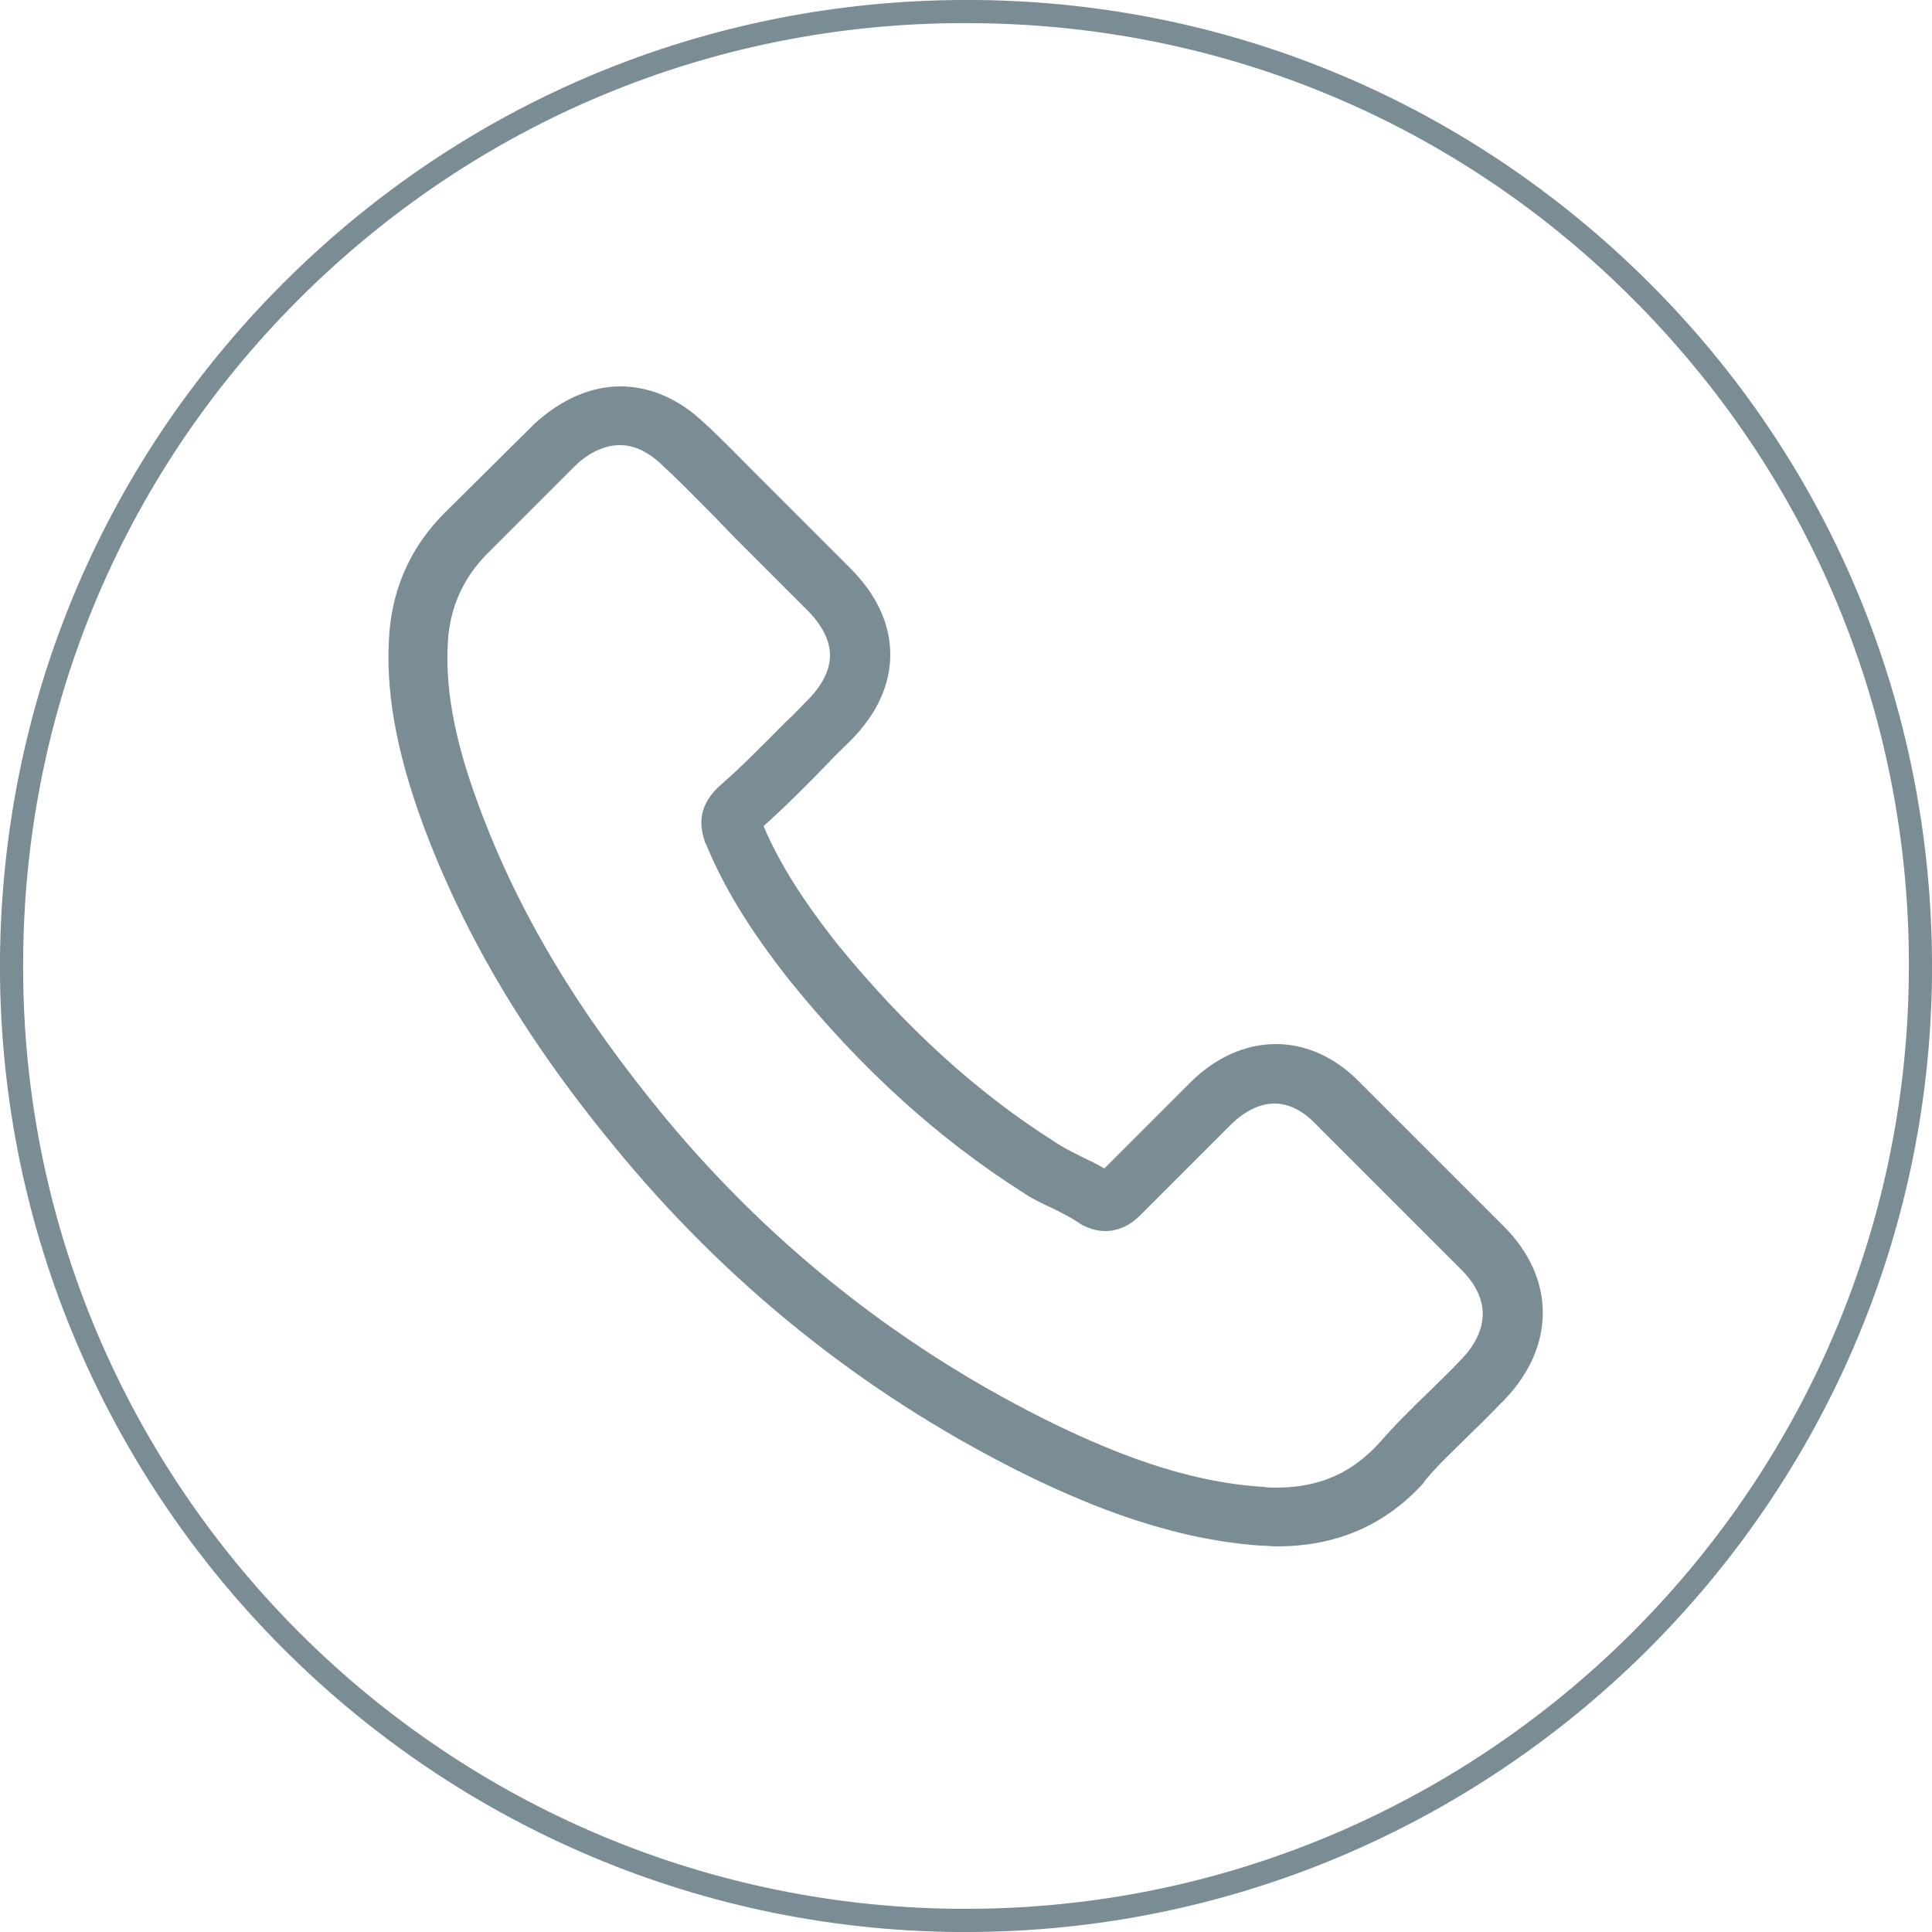
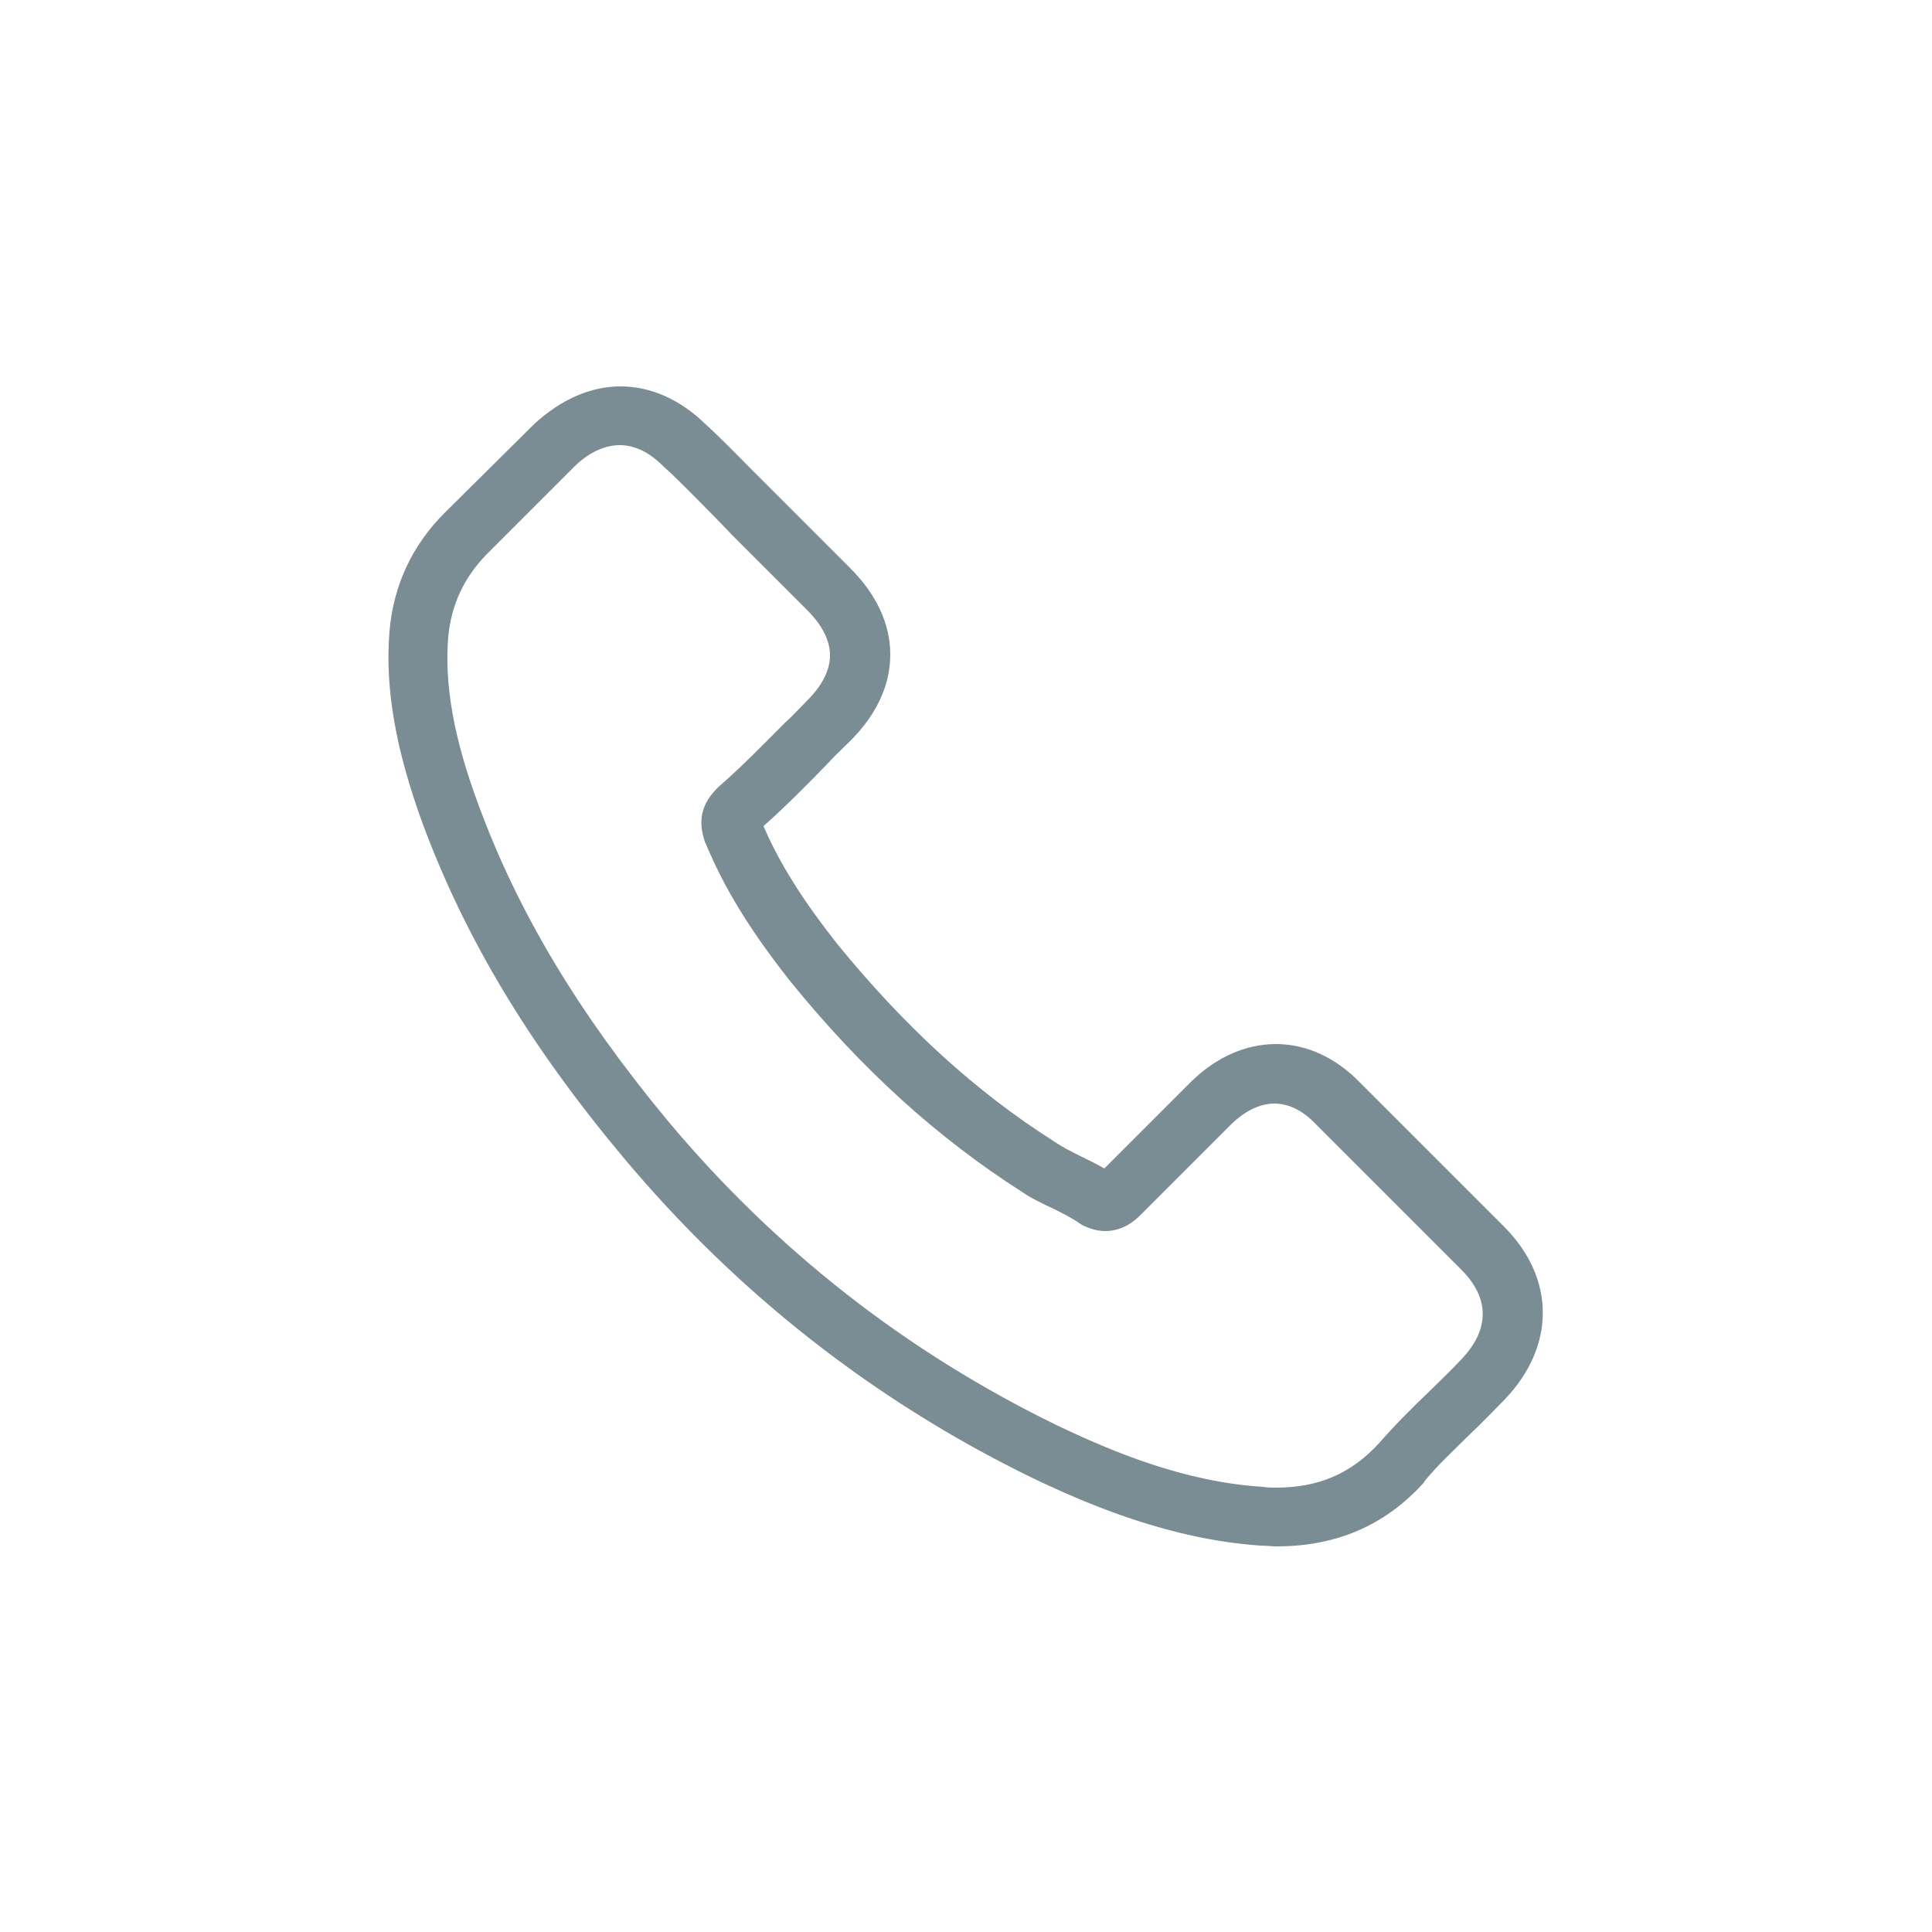
<svg xmlns="http://www.w3.org/2000/svg" version="1.1" id="icon" x="0px" y="0px" viewBox="0 0 250 250" style="enable-background:new 0 0 250 250;" xml:space="preserve">
  <style type="text/css">
	.st0{fill:#7A8C94;}
</style>
  <g id="tel">
-     <path class="st0" d="M125,250c-0.4,0-0.9,0-1.3,0C54.8,249.3-0.7,192.6,0,123.7c0.4-33.4,13.7-64.6,37.6-88S93-0.3,126.3,0   c33.4,0.3,64.6,13.7,88,37.5s36,55.4,35.7,88.8C249.3,194.8,193.3,250,125,250L125,250z M123.7,247c0.4,0,0.9,0,1.3,0   c66.7,0,121.3-53.9,122-120.7c0.4-32.6-12-63.4-34.8-86.7C189.4,16.3,158.9,3.3,126.3,3C93.7,2.6,62.9,15,39.6,37.8   C16.3,60.6,3.3,91.1,3,123.7C2.2,191,56.4,246.3,123.7,247z" />
    <path class="st0" d="M80.6,149.7c14.8,17.7,32.6,31.6,52.9,41.5c7.7,3.7,18.1,8,29.6,8.8c0.7,0,1.4,0.1,2.1,0.1   c7.7,0,14-2.7,19-8.2c0,0,0.1-0.1,0.1-0.2c1.8-2.2,3.9-4.1,6-6.2c1.5-1.4,2.9-2.9,4.4-4.4c6.6-6.9,6.6-15.7-0.1-22.4L176,140.1   c-3.2-3.3-7-5-10.9-5s-7.8,1.7-11.1,5l-11.1,11.1c-1-0.6-2.1-1.1-3.1-1.6c-1.2-0.6-2.4-1.2-3.4-1.9c-10.1-6.4-19.3-14.8-28.1-25.6   c-4.4-5.6-7.4-10.3-9.5-15.2c2.9-2.6,5.7-5.4,8.3-8.1c0.9-1,1.9-1.9,2.9-2.9c3.4-3.4,5.2-7.2,5.2-11.2s-1.8-7.8-5.2-11.2l-9.3-9.3   c-1.1-1.1-2.1-2.1-3.2-3.2c-2.1-2.1-4.2-4.3-6.3-6.2c-3.2-3.1-7-4.8-10.9-4.8s-7.7,1.7-11.1,4.8L57.5,66.4   c-4.2,4.2-6.6,9.4-7.1,15.3c-0.6,7.4,0.8,15.3,4.3,24.9C60.2,121.4,68.4,135.1,80.6,149.7L80.6,149.7z M58,82.4   c0.4-4.1,2-7.6,4.9-10.6l11.6-11.6c1.8-1.7,3.8-2.6,5.7-2.6s3.8,0.9,5.6,2.7c2.1,1.9,4,3.9,6.2,6.1c1.1,1.1,2.1,2.2,3.2,3.3   l9.3,9.3c1.9,1.9,2.9,3.9,2.9,5.8s-1,3.9-2.9,5.8c-1,1-1.9,2-2.9,2.9c-2.9,2.9-5.6,5.7-8.6,8.3l-0.2,0.2c-2.6,2.6-2.2,5-1.6,6.9   c0,0.1,0.1,0.2,0.1,0.2c2.4,5.8,5.7,11.2,10.9,17.8c9.3,11.5,19.2,20.4,30,27.3c1.3,0.9,2.8,1.6,4.1,2.2c1.2,0.6,2.4,1.2,3.4,1.9   c0.1,0.1,0.2,0.1,0.3,0.2c1,0.5,2,0.8,3,0.8c2.5,0,4.1-1.6,4.6-2.1l11.6-11.6c1.8-1.8,3.8-2.8,5.7-2.8c2.4,0,4.3,1.5,5.5,2.8   l18.7,18.7c3.7,3.7,3.7,7.8-0.1,11.7c-1.3,1.4-2.7,2.7-4.1,4.1c-2.2,2.1-4.4,4.3-6.5,6.7c-3.6,3.9-7.8,5.7-13.3,5.7   c-0.5,0-1.1,0-1.6-0.1c-10.2-0.6-19.7-4.6-26.8-8c-19.3-9.4-36.3-22.6-50.4-39.5C74.8,131,67,118,61.9,104.1   C58.7,95.5,57.5,88.6,58,82.4L58,82.4z" />
  </g>
</svg>